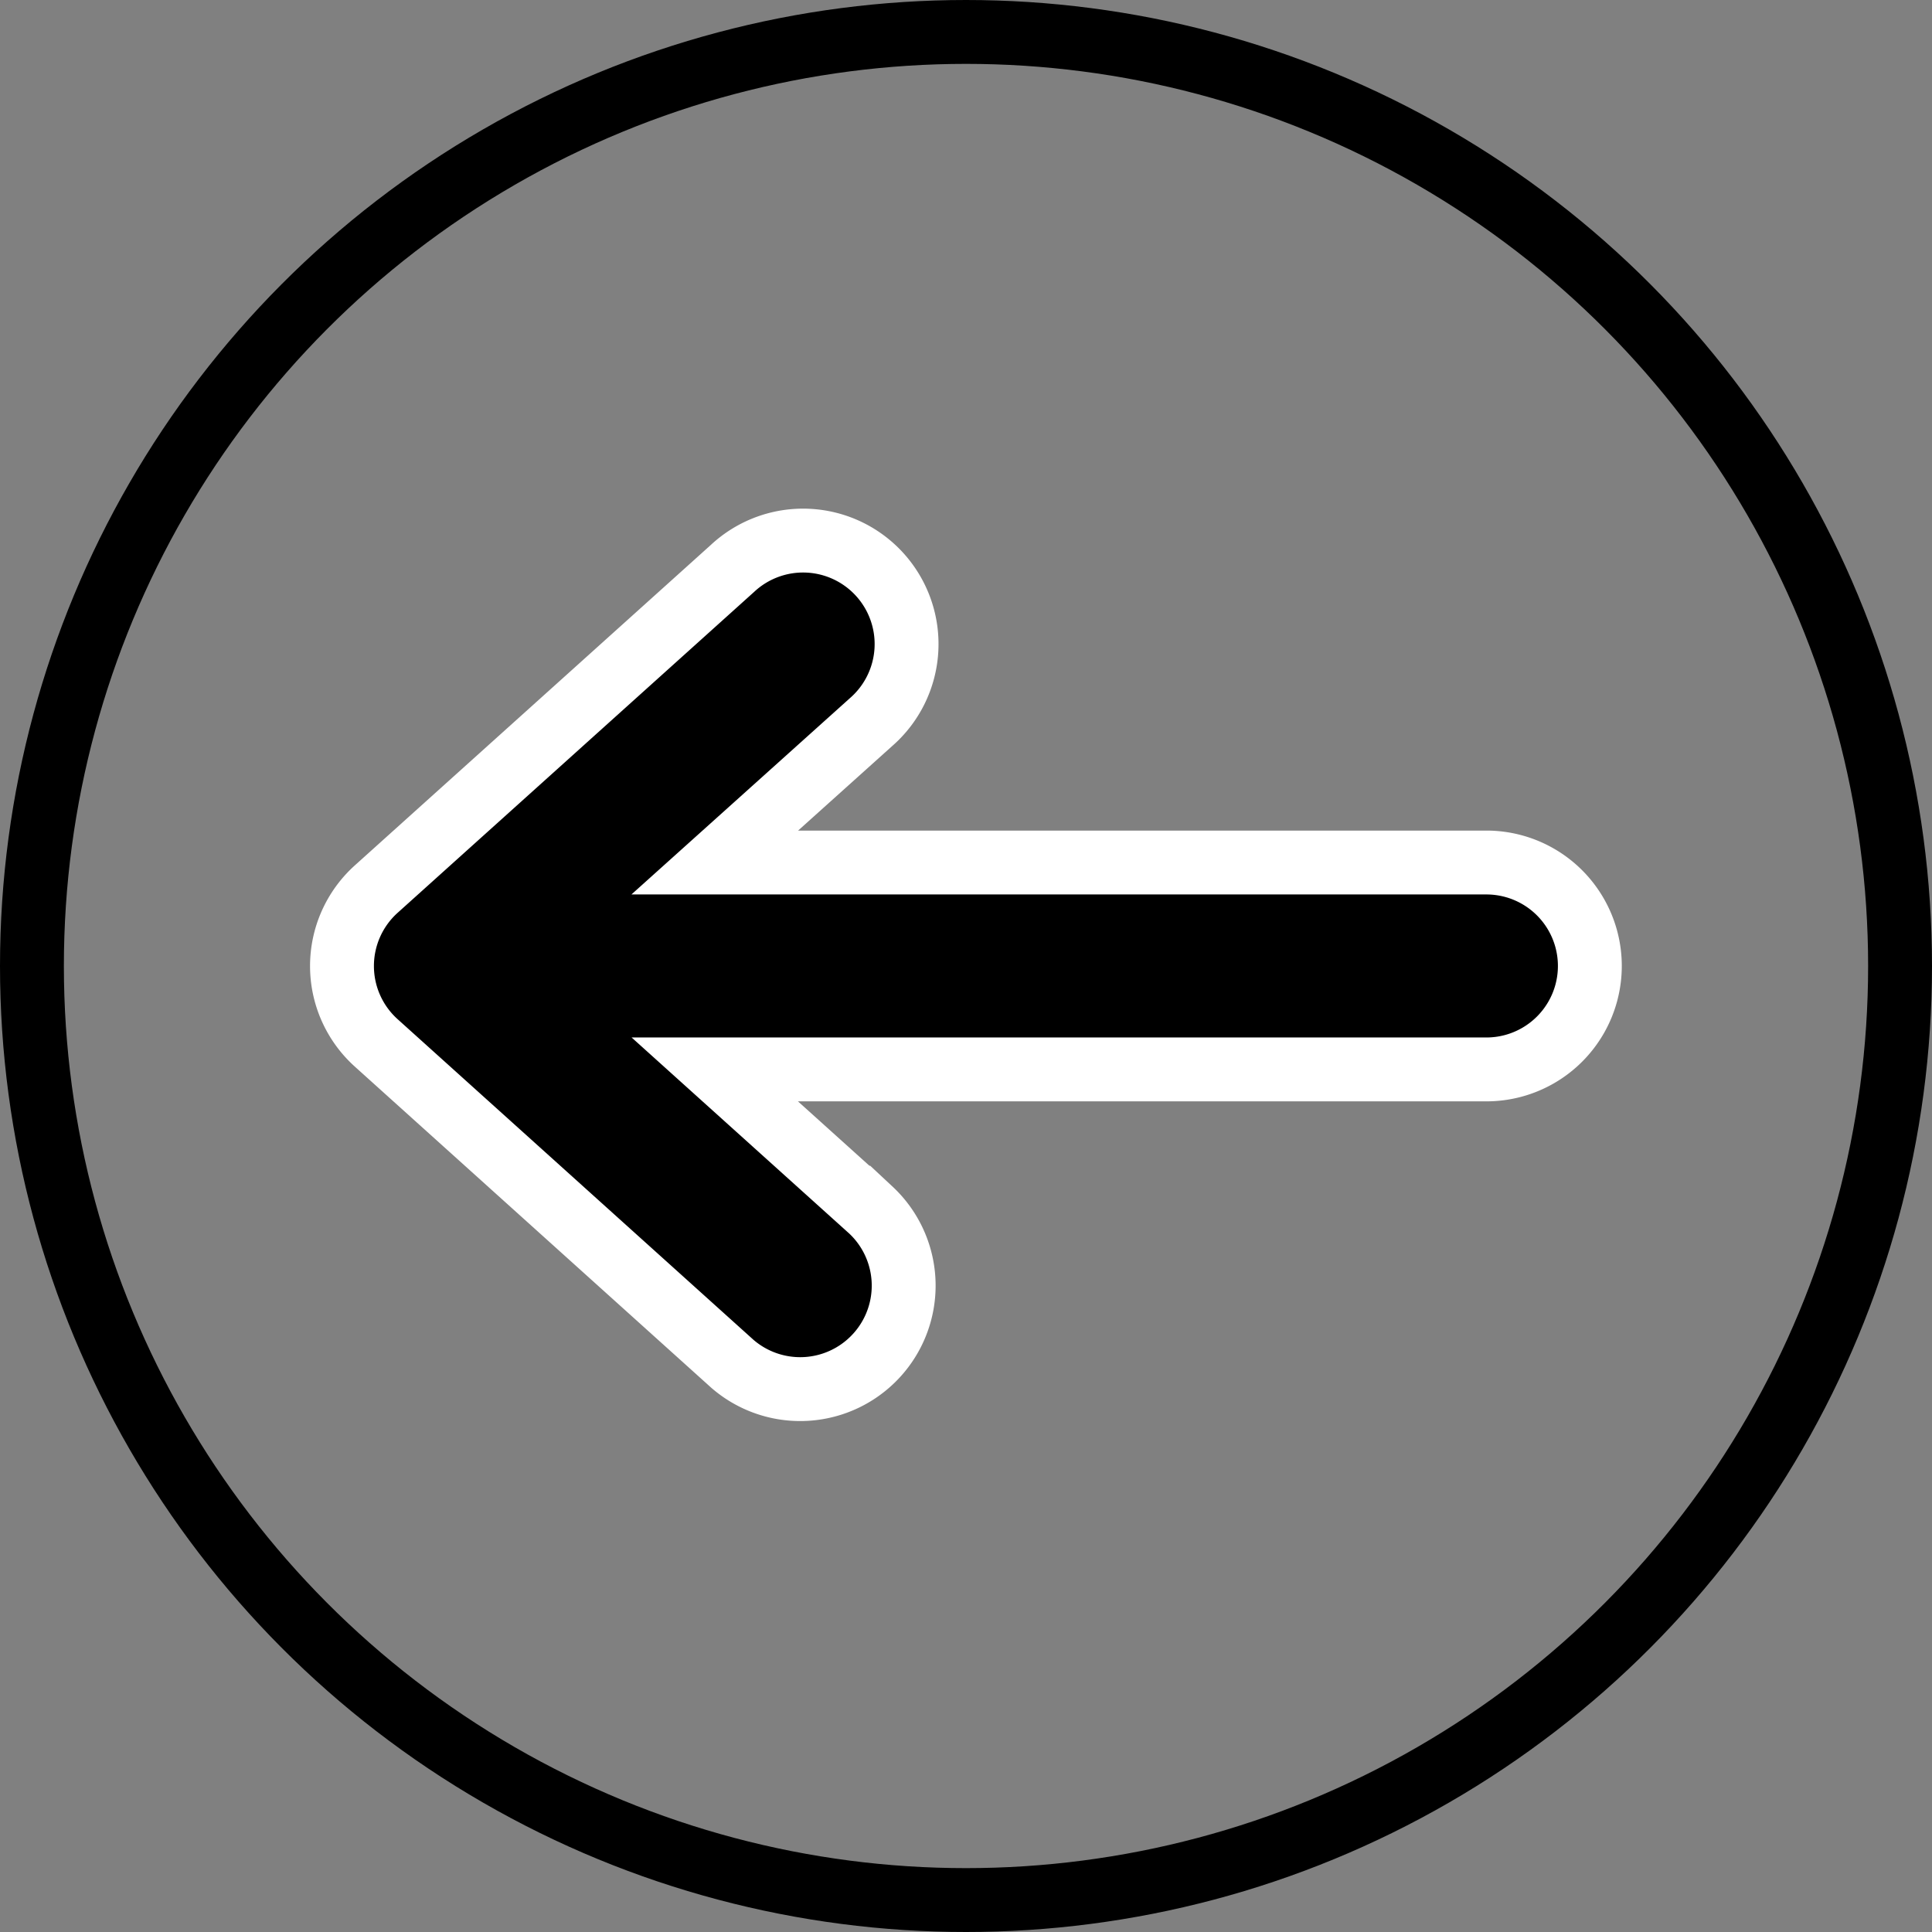
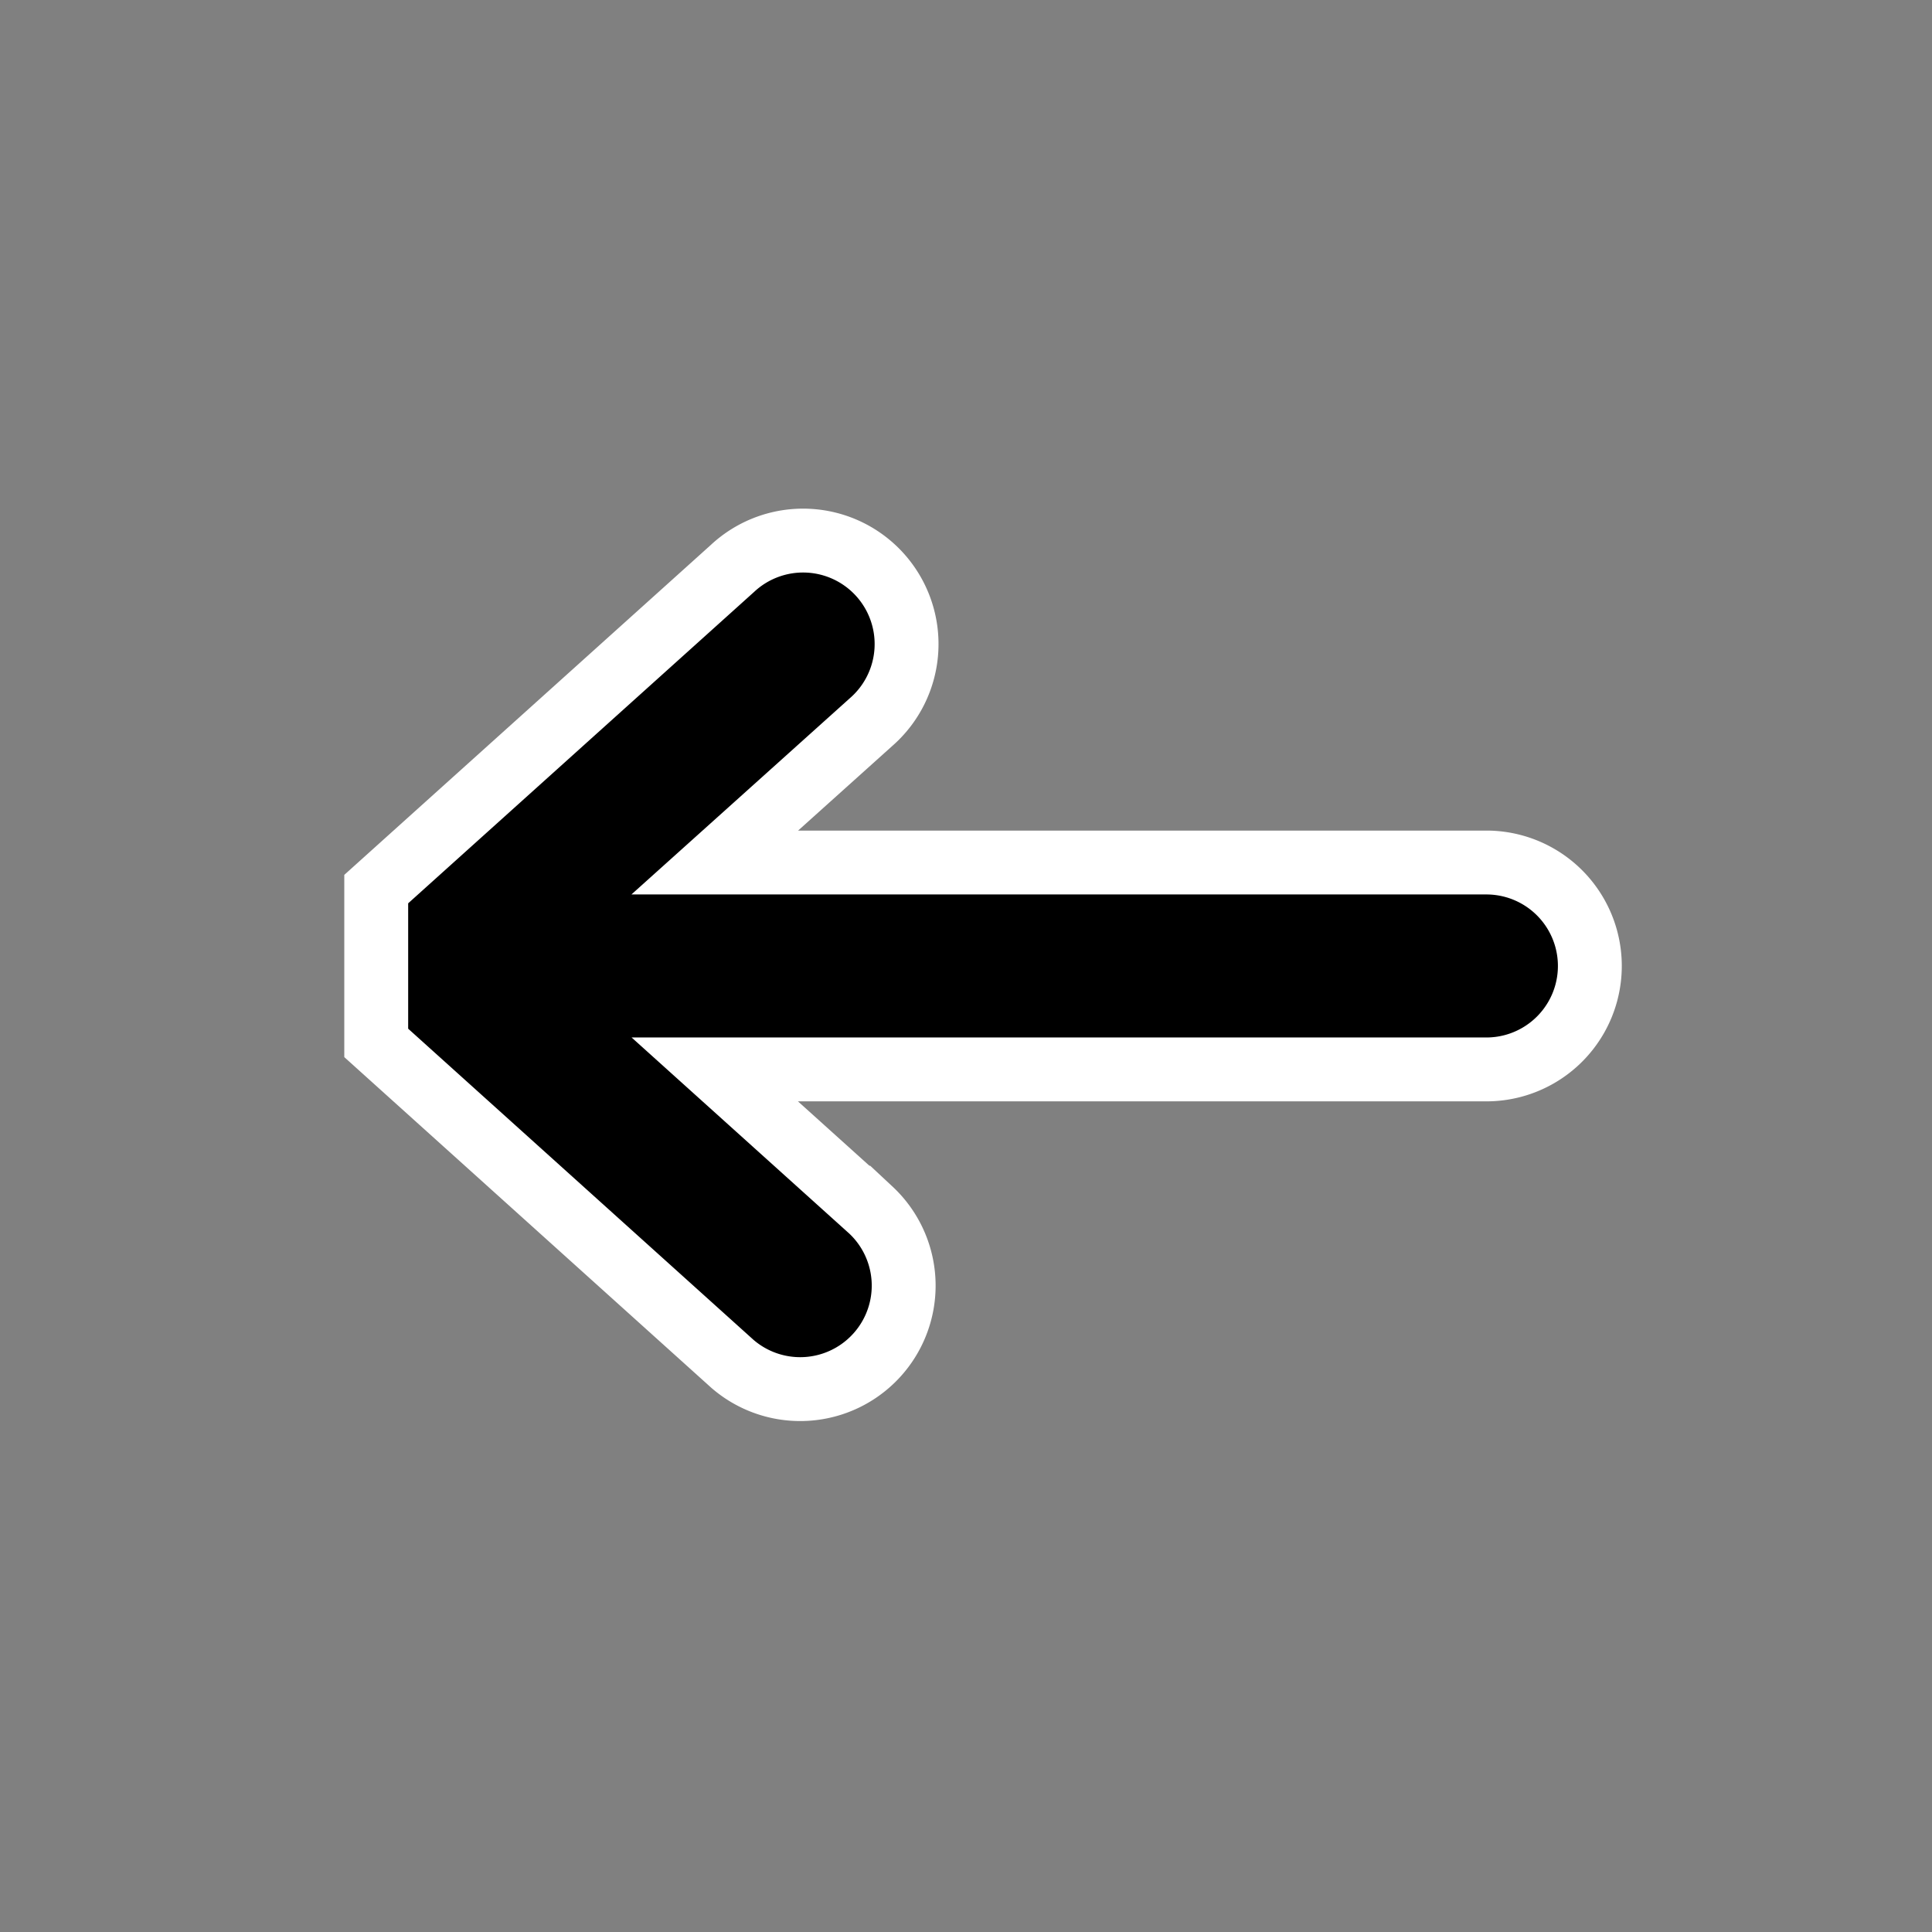
<svg xmlns="http://www.w3.org/2000/svg" width="30.246" height="30.246" viewBox="0 0 30.246 30.246">
  <rect x="0" y="0" width="30.246" height="30.246" fill="#808080" stroke="none" />
  <g id="Group_9" data-name="Group 9" transform="translate(-26.81 -37.938)">
    <g id="Group_8" data-name="Group 8">
      <g id="Group_7" data-name="Group 7">
-         <path id="Path_9" data-name="Path 9" d="M32.7,51.857l5.578-5.021a1.62,1.62,0,1,1,2.167,2.408L38,51.441h12.08a1.619,1.619,0,1,1,0,3.239H38l2.442,2.2a1.62,1.62,0,0,1-2.167,2.408L32.7,54.265a1.62,1.62,0,0,1,0-2.408Z" stroke="#fff" stroke-miterlimit="10" stroke-width="1" />
+         <path id="Path_9" data-name="Path 9" d="M32.7,51.857l5.578-5.021a1.62,1.62,0,1,1,2.167,2.408L38,51.441h12.08a1.619,1.619,0,1,1,0,3.239H38l2.442,2.2a1.62,1.62,0,0,1-2.167,2.408L32.7,54.265Z" stroke="#fff" stroke-miterlimit="10" stroke-width="1" />
      </g>
    </g>
-     <circle id="Ellipse_2" data-name="Ellipse 2" cx="14.623" cy="14.623" r="14.623" transform="translate(27.31 38.438)" fill="none" stroke="#000" stroke-miterlimit="10" stroke-width="1" />
  </g>
</svg>